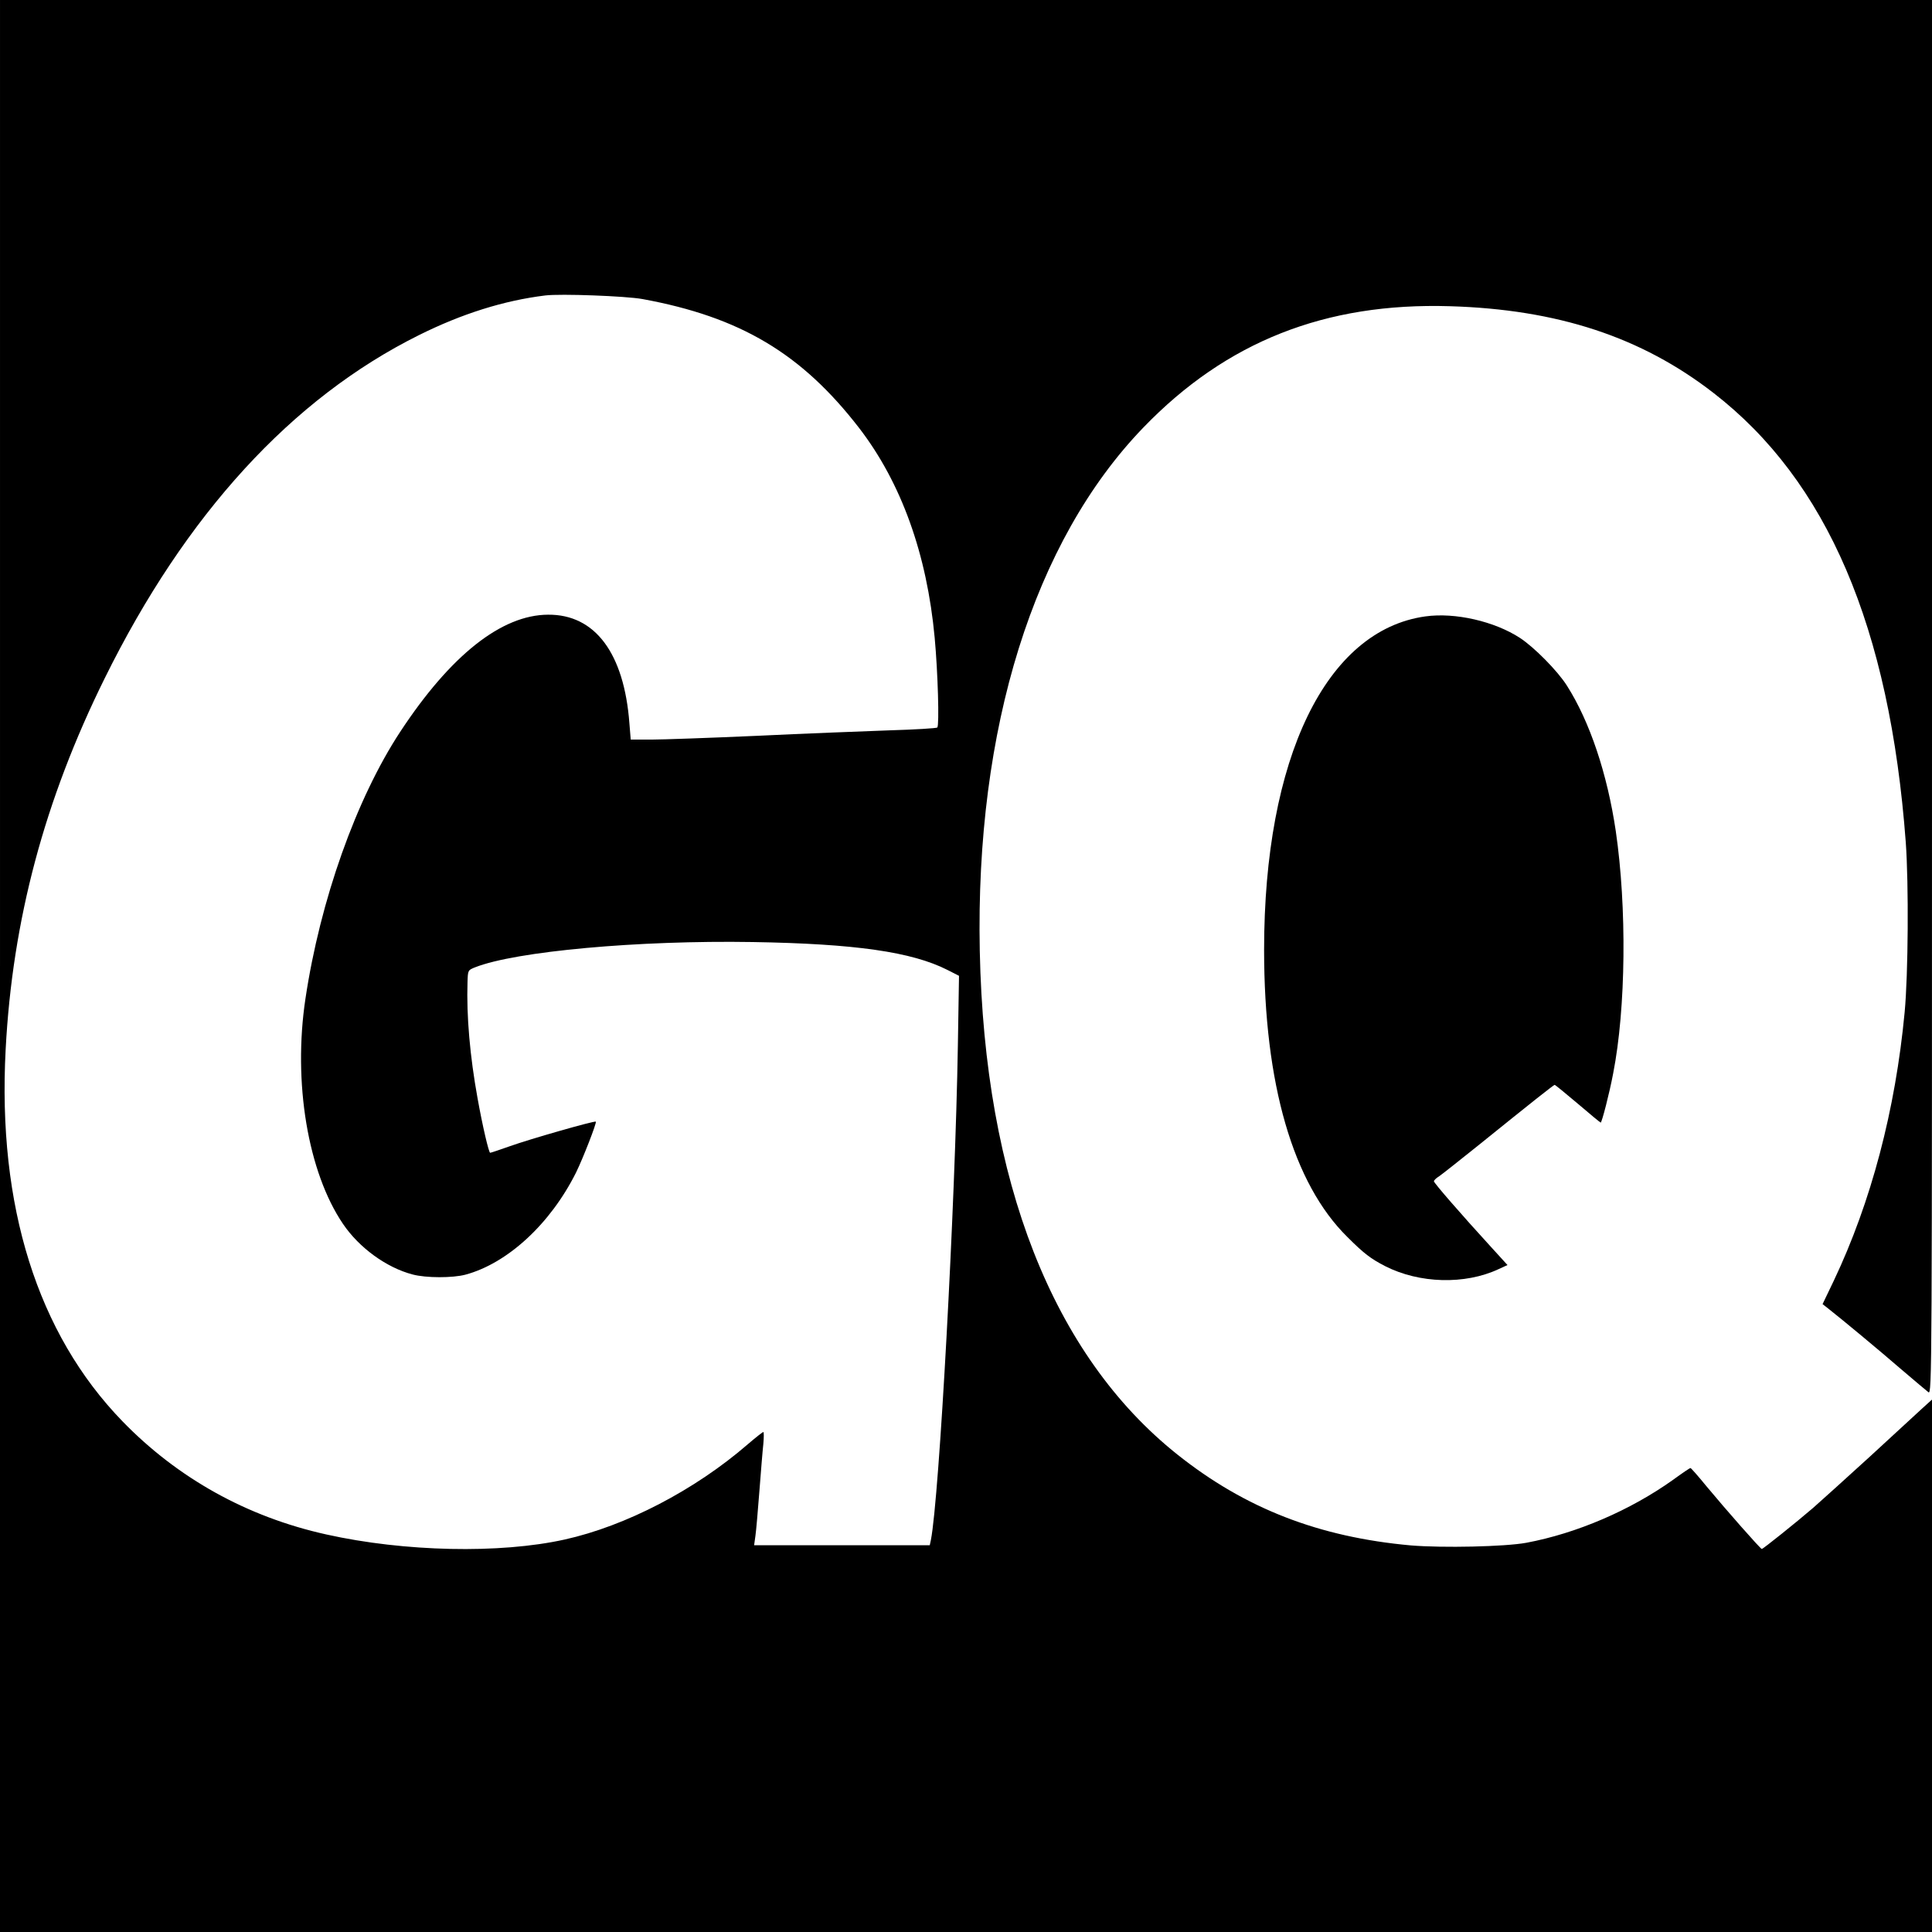
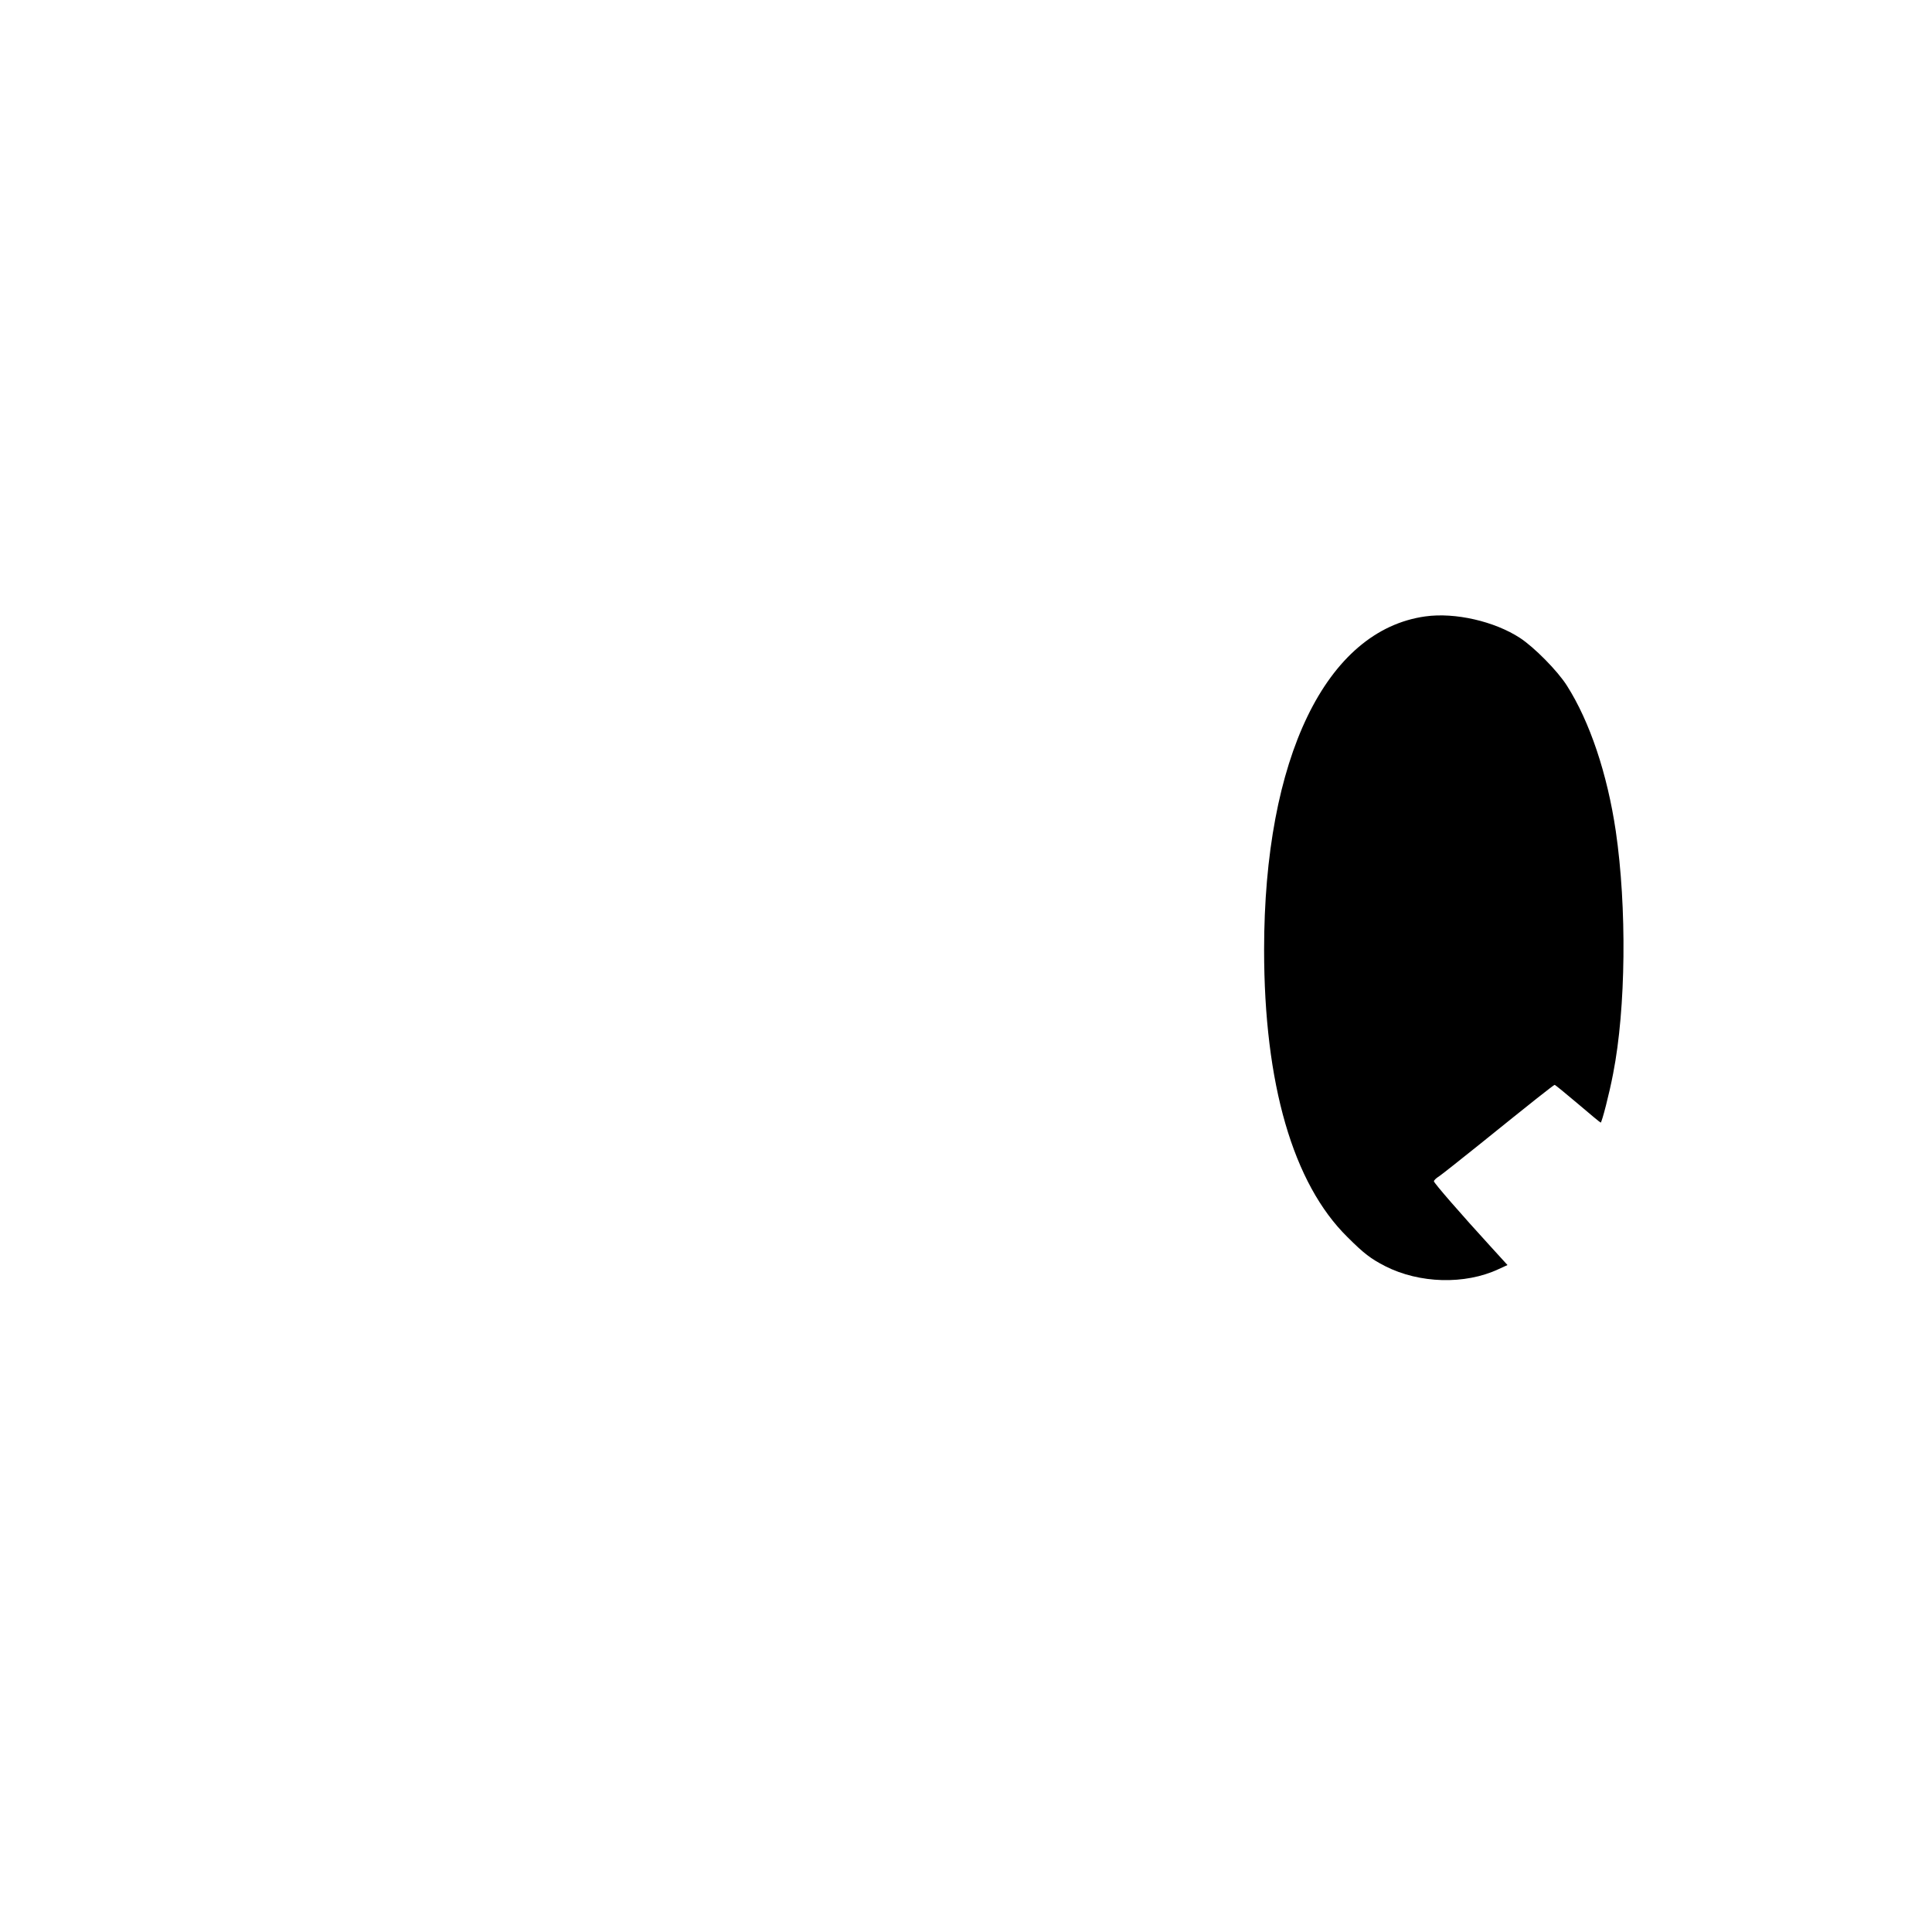
<svg xmlns="http://www.w3.org/2000/svg" version="1.0" width="1024pt" height="1024pt" viewBox="0 0 1024 1024" preserveAspectRatio="xMidYMid meet">
  <g transform="translate(0,1024) scale(0.1,-0.1)" fill="#000000" stroke="none">
-     <path d="M0 5120 l0 -5120 5120 0 5120 0 0 1411 0 1411 -53 -48 c-29 -27 -154 -142 -277 -255 -124 -113 -259 -235 -300 -271 -93 -80 -266 -218 -272 -218 -7 0 -189 207 -293 332 -44 54 -82 97 -85 97 -3 1 -44 -27 -92 -62 -227 -162 -511 -284 -778 -334 -114 -21 -443 -28 -612 -14 -488 44 -879 196 -1238 482 -660 526 -1022 1448 -1047 2669 -24 1179 286 2172 867 2774 440 456 965 663 1625 643 570 -17 1014 -163 1396 -459 603 -466 935 -1241 1020 -2383 16 -223 13 -698 -6 -900 -49 -518 -177 -1005 -376 -1424 l-59 -123 28 -22 c74 -58 274 -224 387 -322 70 -60 136 -115 146 -123 19 -13 19 71 19 3683 l0 3696 -5120 0 -5120 0 0 -5120z m3405 3535 c519 -95 844 -289 1149 -684 223 -290 359 -668 400 -1111 17 -183 25 -464 14 -476 -5 -4 -119 -11 -255 -15 -137 -5 -452 -17 -701 -29 -249 -11 -502 -20 -561 -20 l-108 0 -7 86 c-28 372 -182 578 -431 576 -247 -1 -517 -215 -784 -621 -233 -355 -424 -893 -502 -1414 -67 -444 13 -920 199 -1194 86 -127 231 -232 369 -268 71 -19 212 -19 280 -1 223 60 450 269 586 541 36 73 111 265 105 270 -6 6 -352 -93 -455 -130 -54 -19 -101 -35 -105 -35 -7 0 -40 139 -67 290 -40 221 -59 434 -53 616 2 61 2 62 40 77 215 85 866 144 1472 134 542 -9 843 -52 1032 -148 l61 -31 -6 -366 c-14 -854 -99 -2402 -143 -2624 l-6 -28 -465 0 -466 0 7 50 c4 27 13 134 21 237 8 103 17 216 21 251 3 34 3 62 0 62 -4 0 -42 -30 -85 -67 -279 -241 -644 -431 -969 -503 -343 -76 -849 -65 -1262 27 -420 93 -788 298 -1081 600 -451 465 -663 1142 -619 1971 36 686 206 1322 525 1967 429 869 992 1484 1666 1819 227 113 449 183 669 210 81 10 428 -3 515 -19z" />
    <path d="M7555 6973 c-527 -73 -855 -751 -855 -1767 0 -710 153 -1239 442 -1523 87 -87 124 -115 200 -154 181 -92 422 -99 600 -16 l48 22 -91 100 c-152 166 -299 335 -299 344 0 5 12 17 27 26 15 10 108 84 208 164 290 234 400 321 405 321 3 0 58 -45 123 -100 64 -55 119 -100 121 -100 6 0 46 154 66 260 68 347 73 881 14 1285 -45 304 -138 581 -259 771 -50 79 -174 204 -249 253 -135 88 -344 136 -501 114z" />
  </g>
</svg>